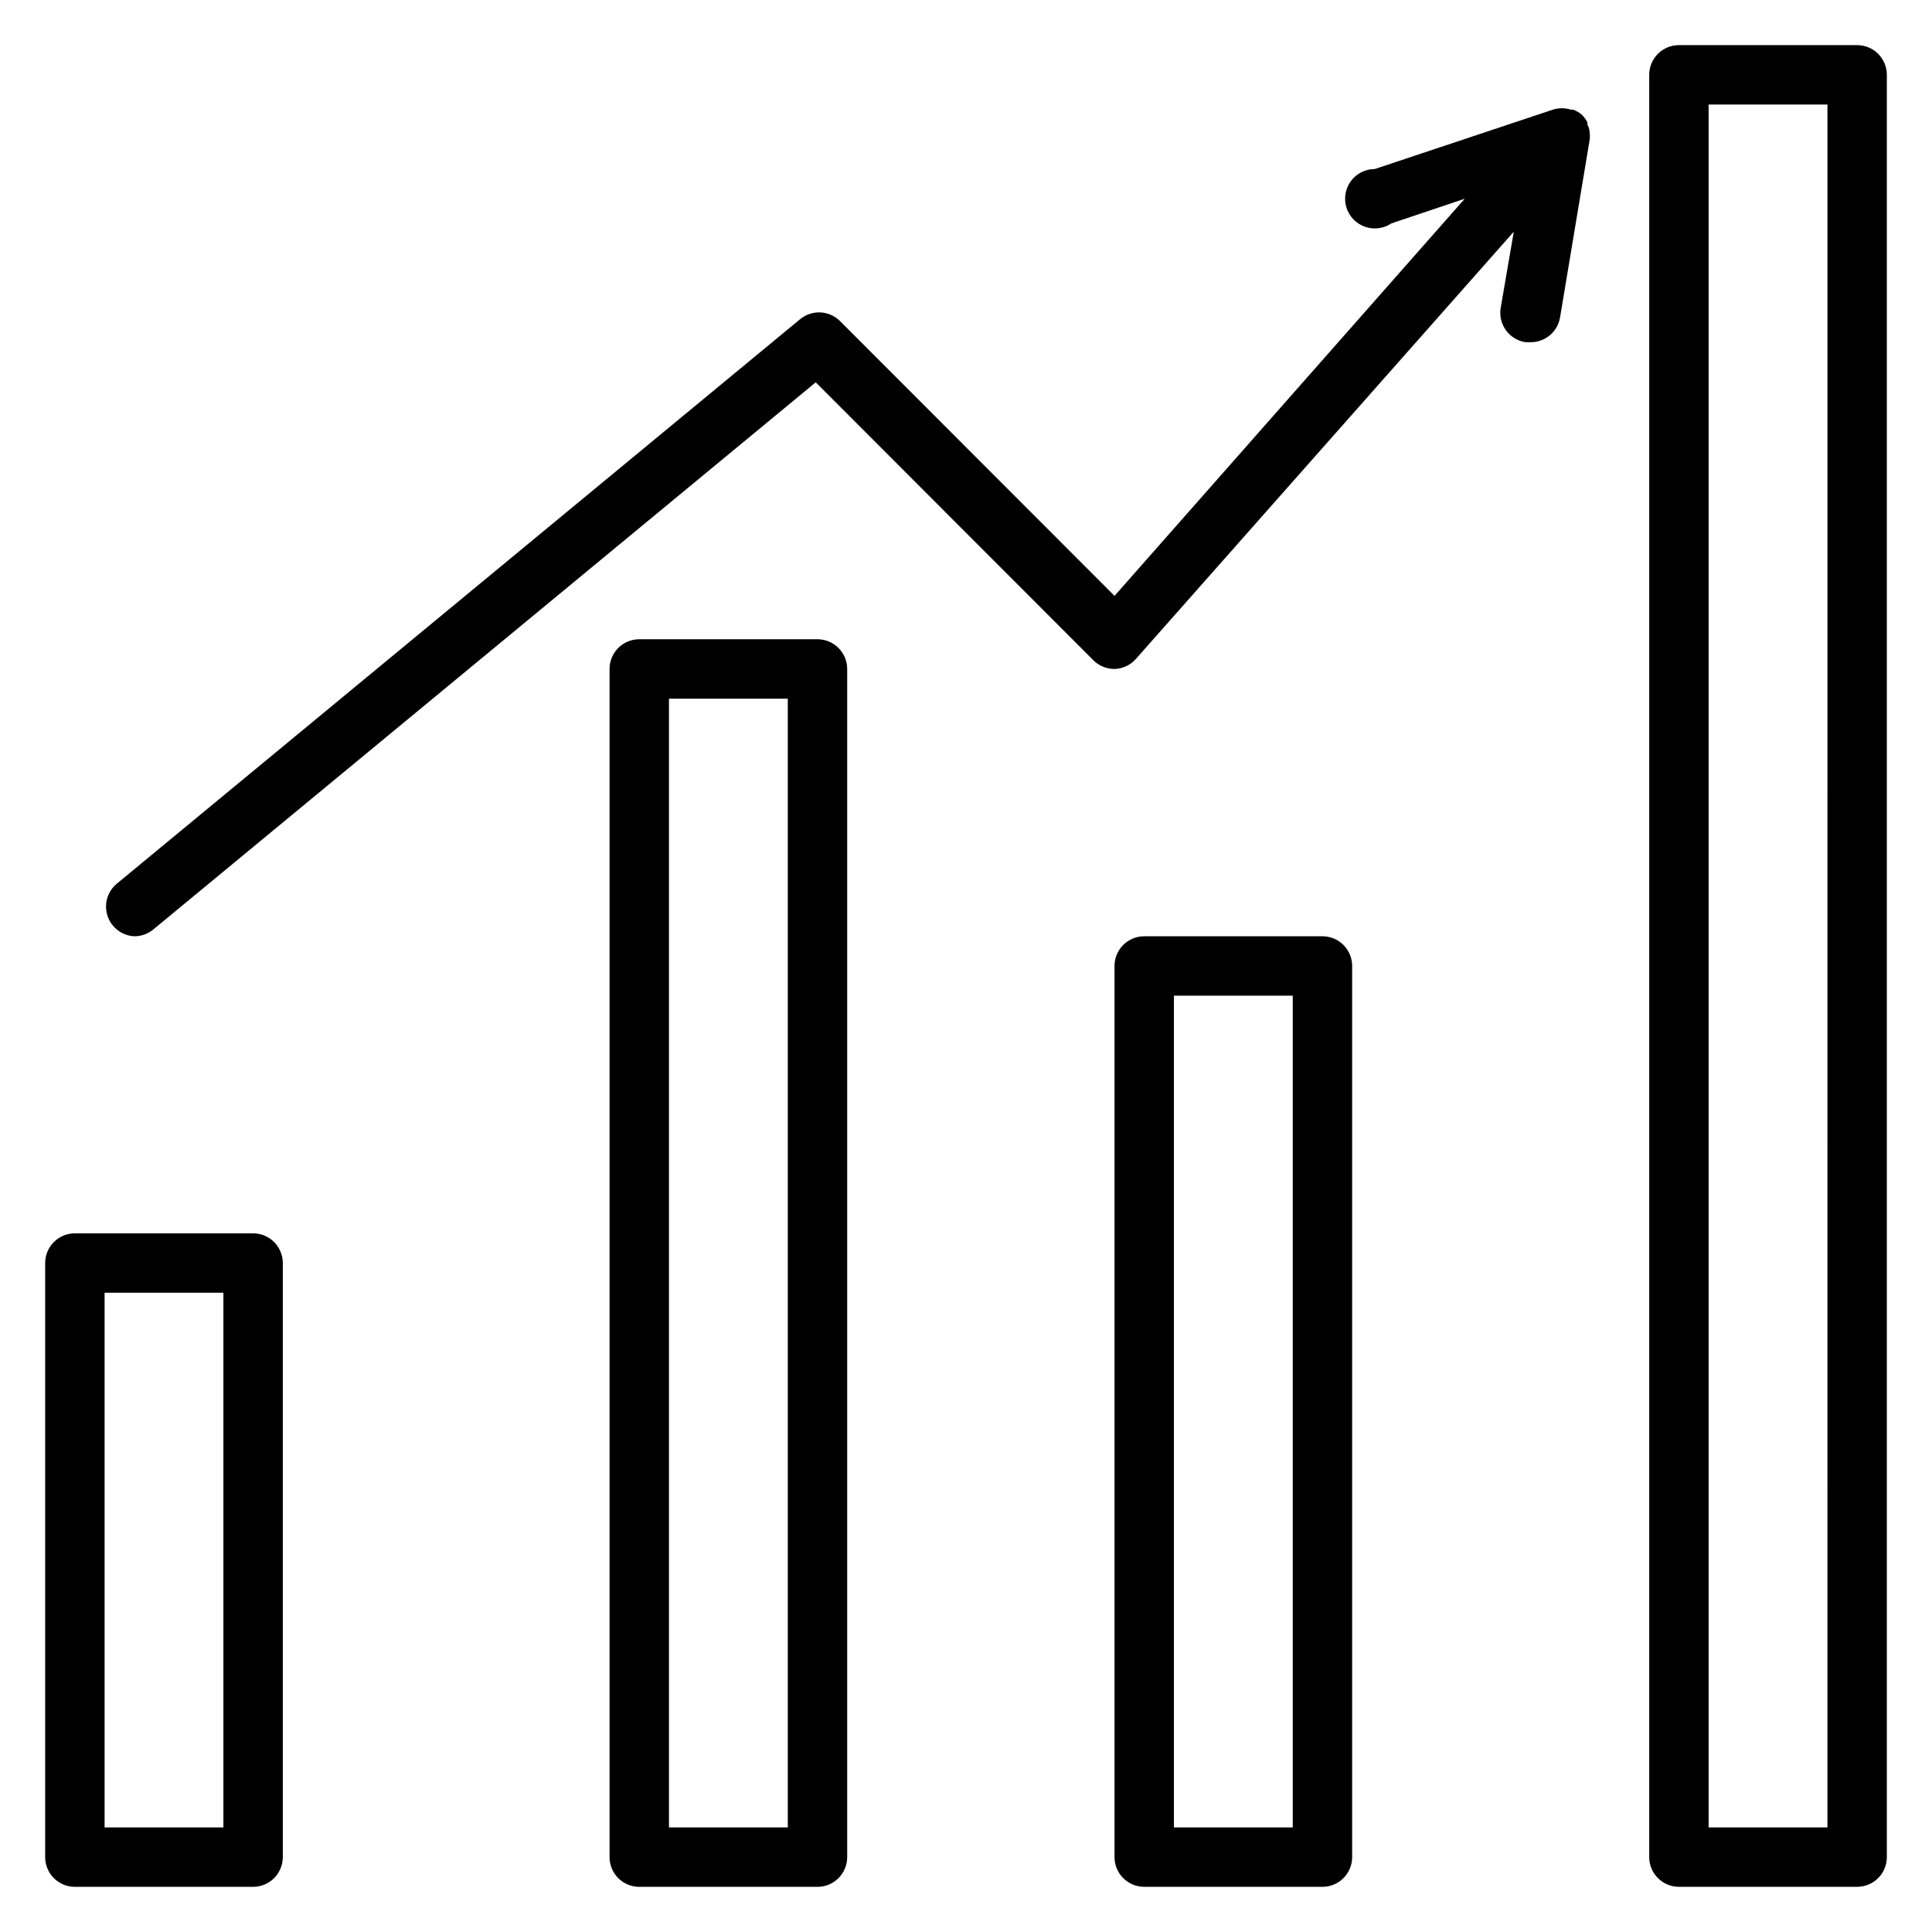
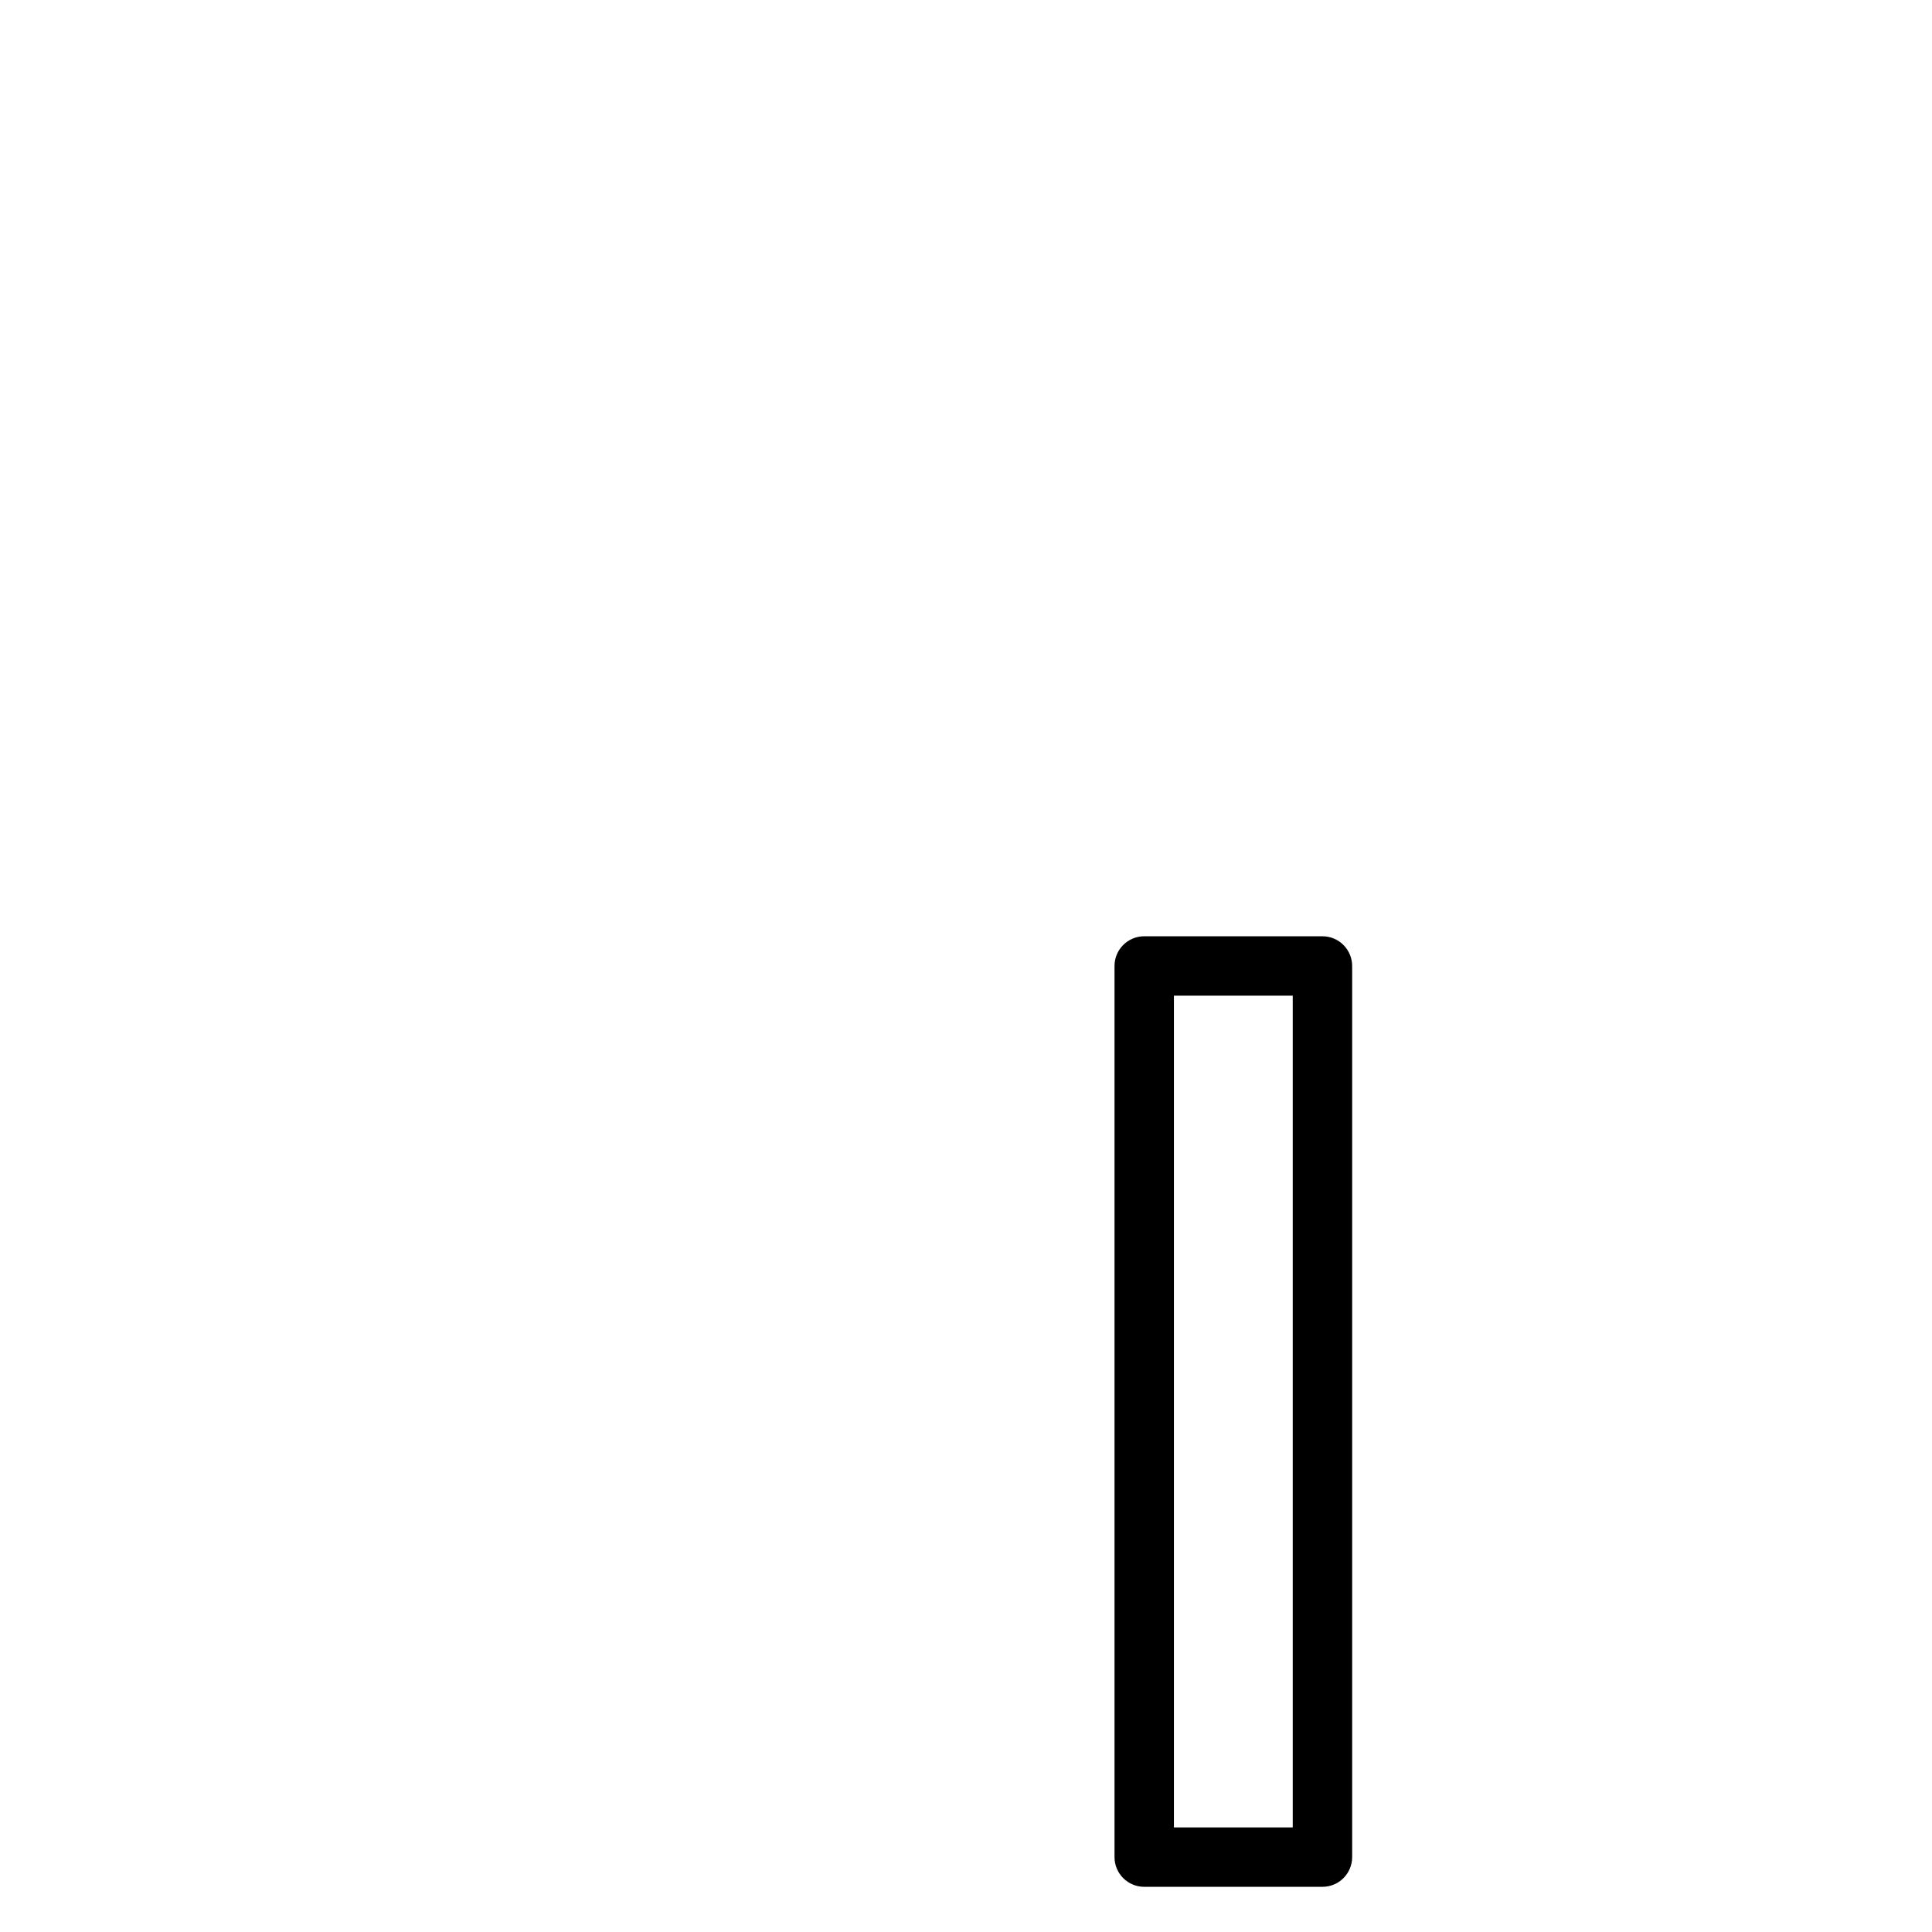
<svg xmlns="http://www.w3.org/2000/svg" fill="#000000" width="800px" height="800px" version="1.1" viewBox="144 144 512 512">
  <g>
-     <path d="m163.84 644.03h47.234c2.086 0 4.09-0.828 5.566-2.305 1.477-1.477 2.305-3.481 2.305-5.566v-157.44c0-2.086-0.828-4.09-2.305-5.566-1.477-1.477-3.481-2.305-5.566-2.305h-47.234c-4.348 0-7.871 3.523-7.871 7.871v157.44c0 2.086 0.832 4.09 2.305 5.566 1.477 1.477 3.481 2.305 5.566 2.305zm7.875-157.44h31.488v141.7h-31.488z" />
-     <path d="m313.41 313.41c-4.348 0-7.871 3.523-7.871 7.871v314.88c0 2.086 0.828 4.09 2.305 5.566 1.477 1.477 3.481 2.305 5.566 2.305h47.23c2.09 0 4.09-0.828 5.566-2.305 1.477-1.477 2.309-3.481 2.309-5.566v-314.88c0-2.086-0.832-4.09-2.309-5.566-1.477-1.477-3.477-2.305-5.566-2.305zm39.359 314.88h-31.488v-299.14h31.488z" />
    <path d="m447.23 392.12c-4.348 0-7.871 3.527-7.871 7.875v236.16c0 2.086 0.828 4.09 2.305 5.566 1.477 1.477 3.481 2.305 5.566 2.305h47.23c2.09 0 4.094-0.828 5.566-2.305 1.477-1.477 2.309-3.481 2.309-5.566v-236.16c0-2.09-0.832-4.09-2.309-5.566-1.473-1.477-3.477-2.309-5.566-2.309zm39.359 236.16-31.488 0.004v-220.42h31.488z" />
-     <path d="m588.93 155.96c-4.348 0-7.871 3.523-7.871 7.871v472.32c0 2.086 0.828 4.09 2.305 5.566 1.477 1.477 3.481 2.305 5.566 2.305h47.234c2.086 0 4.09-0.828 5.566-2.305 1.477-1.477 2.305-3.481 2.305-5.566v-472.32c0-2.086-0.828-4.09-2.305-5.566-1.477-1.473-3.481-2.305-5.566-2.305zm39.359 472.32-31.484 0.004v-456.58h31.488z" />
-     <path d="m548.31 234.69h1.258c3.898 0.047 7.25-2.766 7.871-6.613l7.871-47.23 0.004-0.004c0.031-0.418 0.031-0.84 0-1.258-0.004-0.902-0.219-1.793-0.633-2.598 0.027-0.184 0.027-0.367 0-0.551-0.383-0.758-0.887-1.449-1.492-2.047-0.695-0.594-1.496-1.051-2.363-1.34h-0.551c-1.539-0.48-3.188-0.48-4.723 0l-47.23 15.742-0.004 0.004c-2.492 0.004-4.836 1.191-6.316 3.195-1.48 2.008-1.922 4.594-1.191 6.981 0.73 2.383 2.543 4.281 4.894 5.113 2.348 0.836 4.953 0.508 7.023-0.883l19.445-6.535-92.812 105.25-72.738-72.816c-2.883-2.891-7.5-3.094-10.629-0.473l-181.05 149.57v-0.004c-1.609 1.336-2.621 3.258-2.816 5.34-0.191 2.082 0.453 4.156 1.793 5.762 1.41 1.695 3.465 2.723 5.668 2.832 1.84 0.004 3.621-0.637 5.039-1.809l175.55-145 73.602 73.684c1.484 1.473 3.496 2.293 5.59 2.281 2.176-0.066 4.231-1.039 5.668-2.676l100.13-113.2-3.465 20.152c-0.363 2.09 0.137 4.242 1.379 5.961 1.246 1.719 3.133 2.863 5.234 3.172z" />
  </g>
</svg>